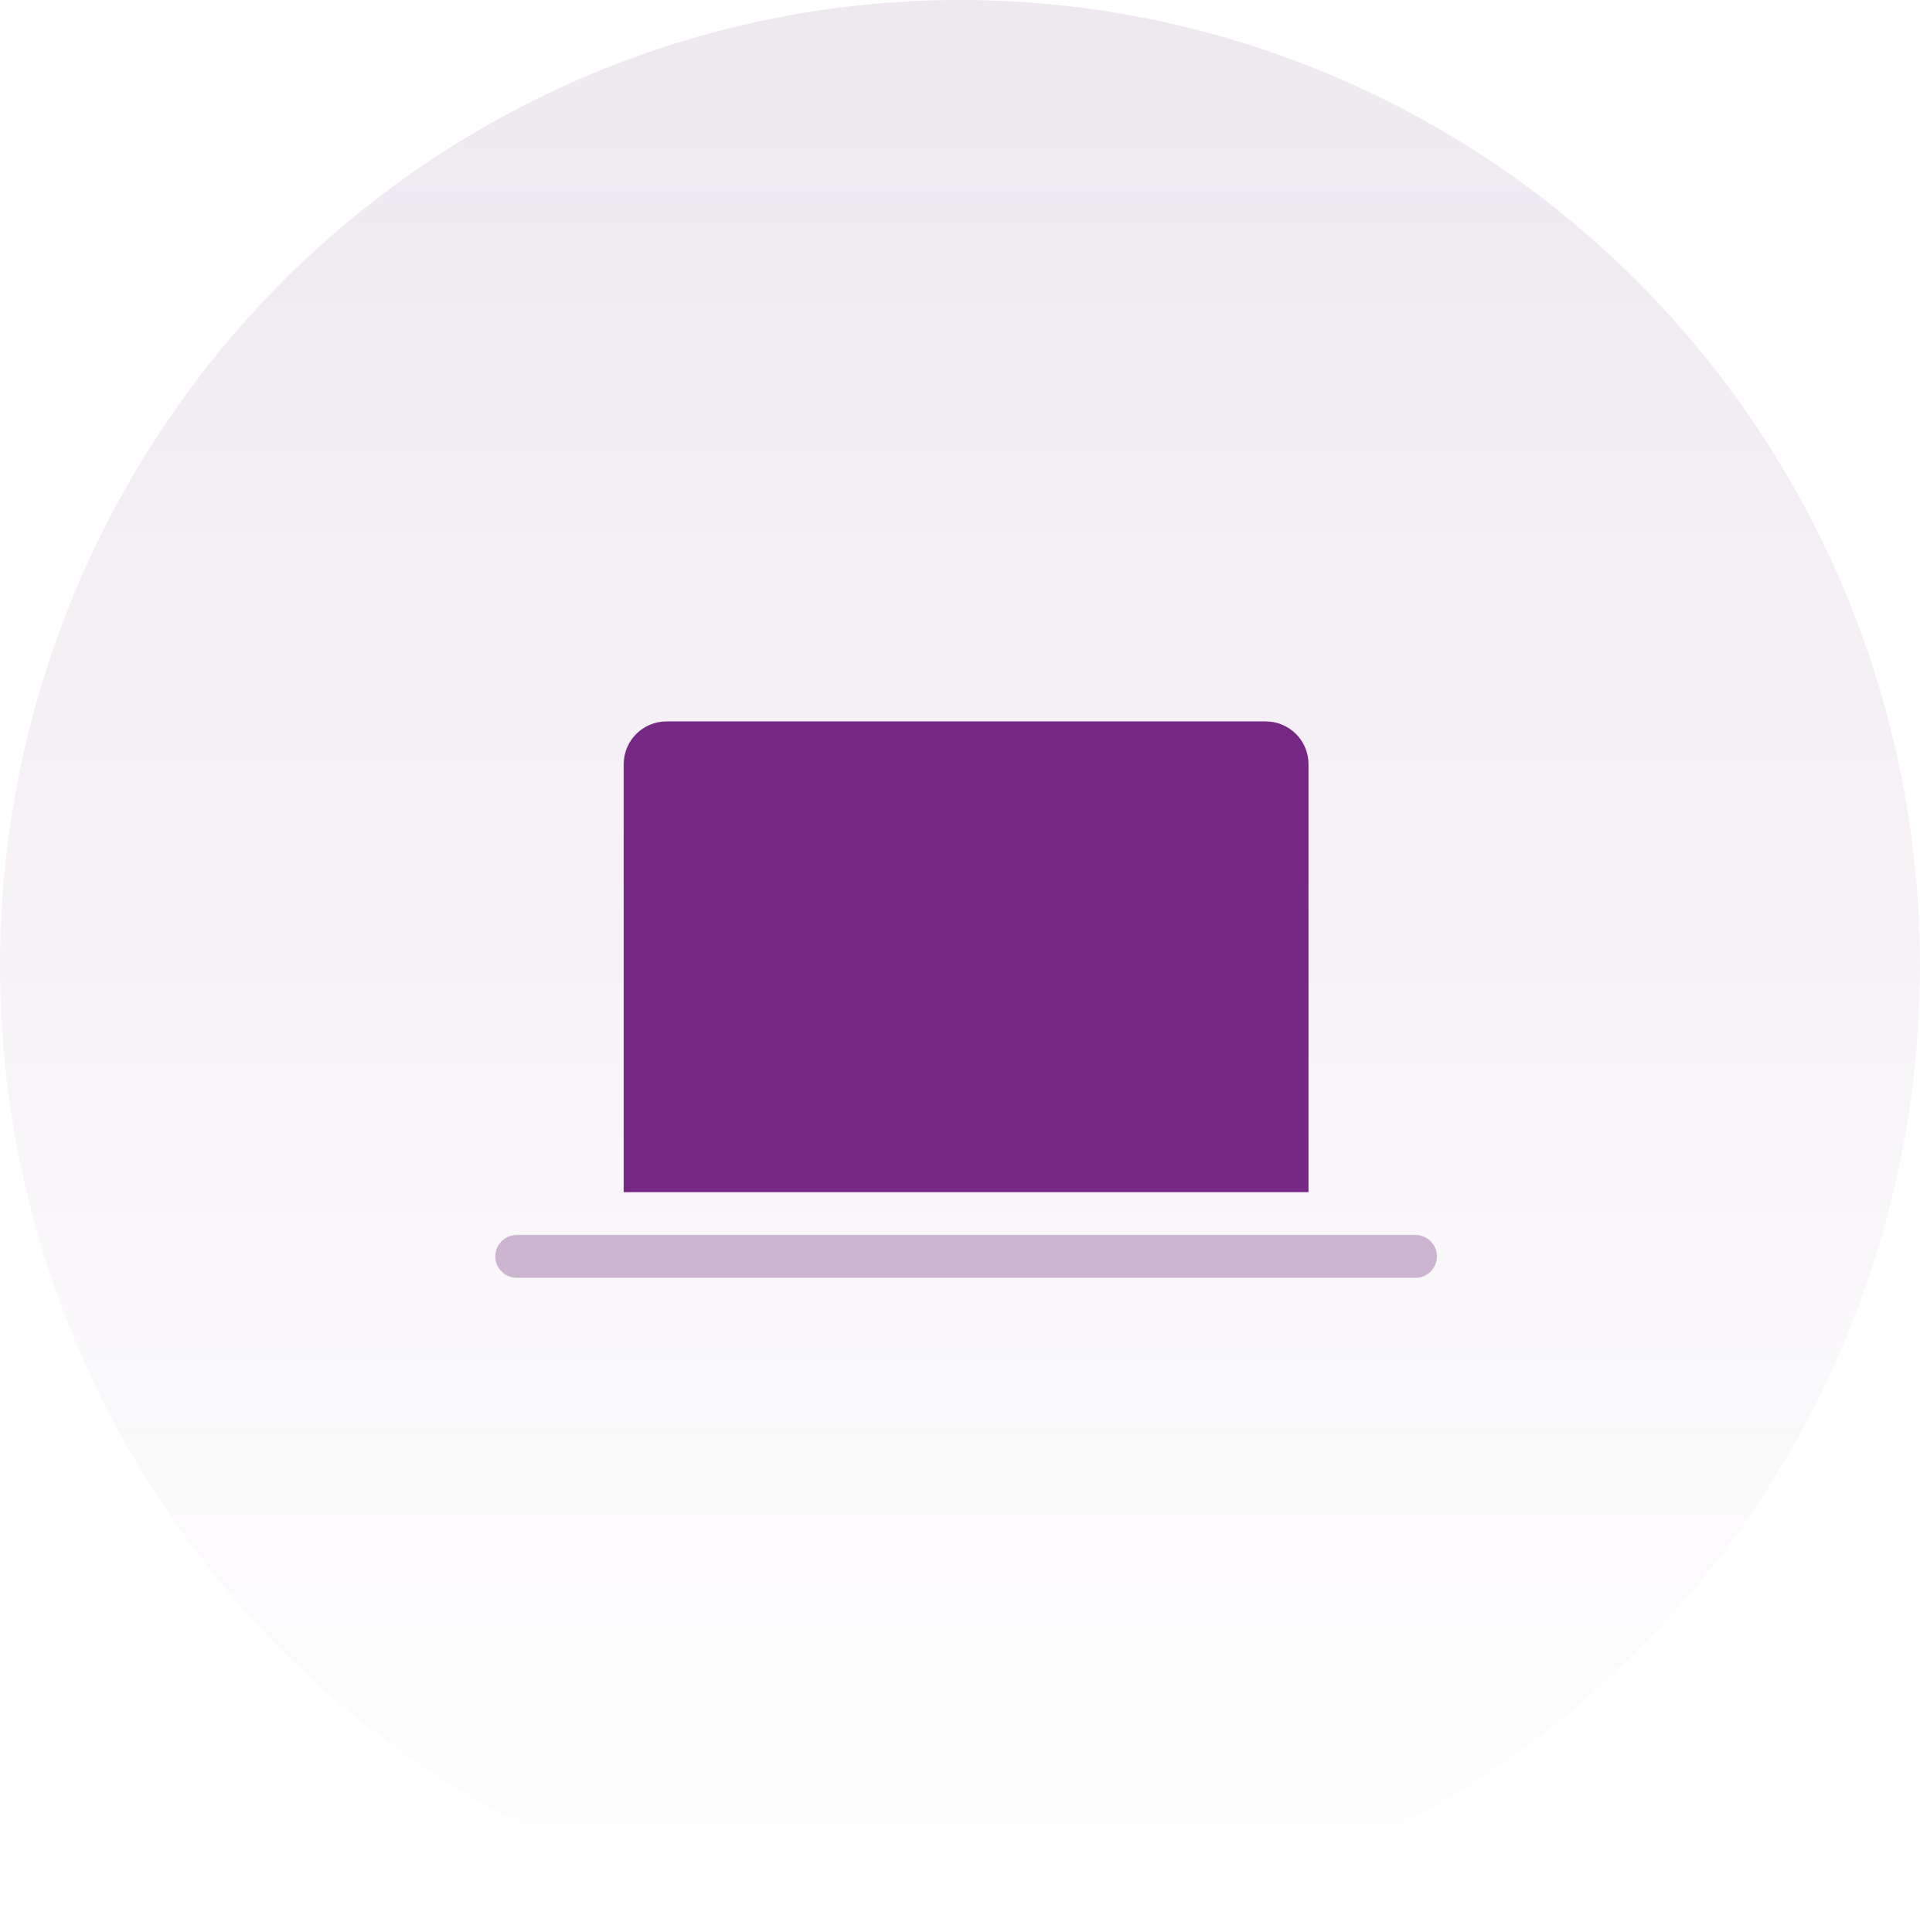
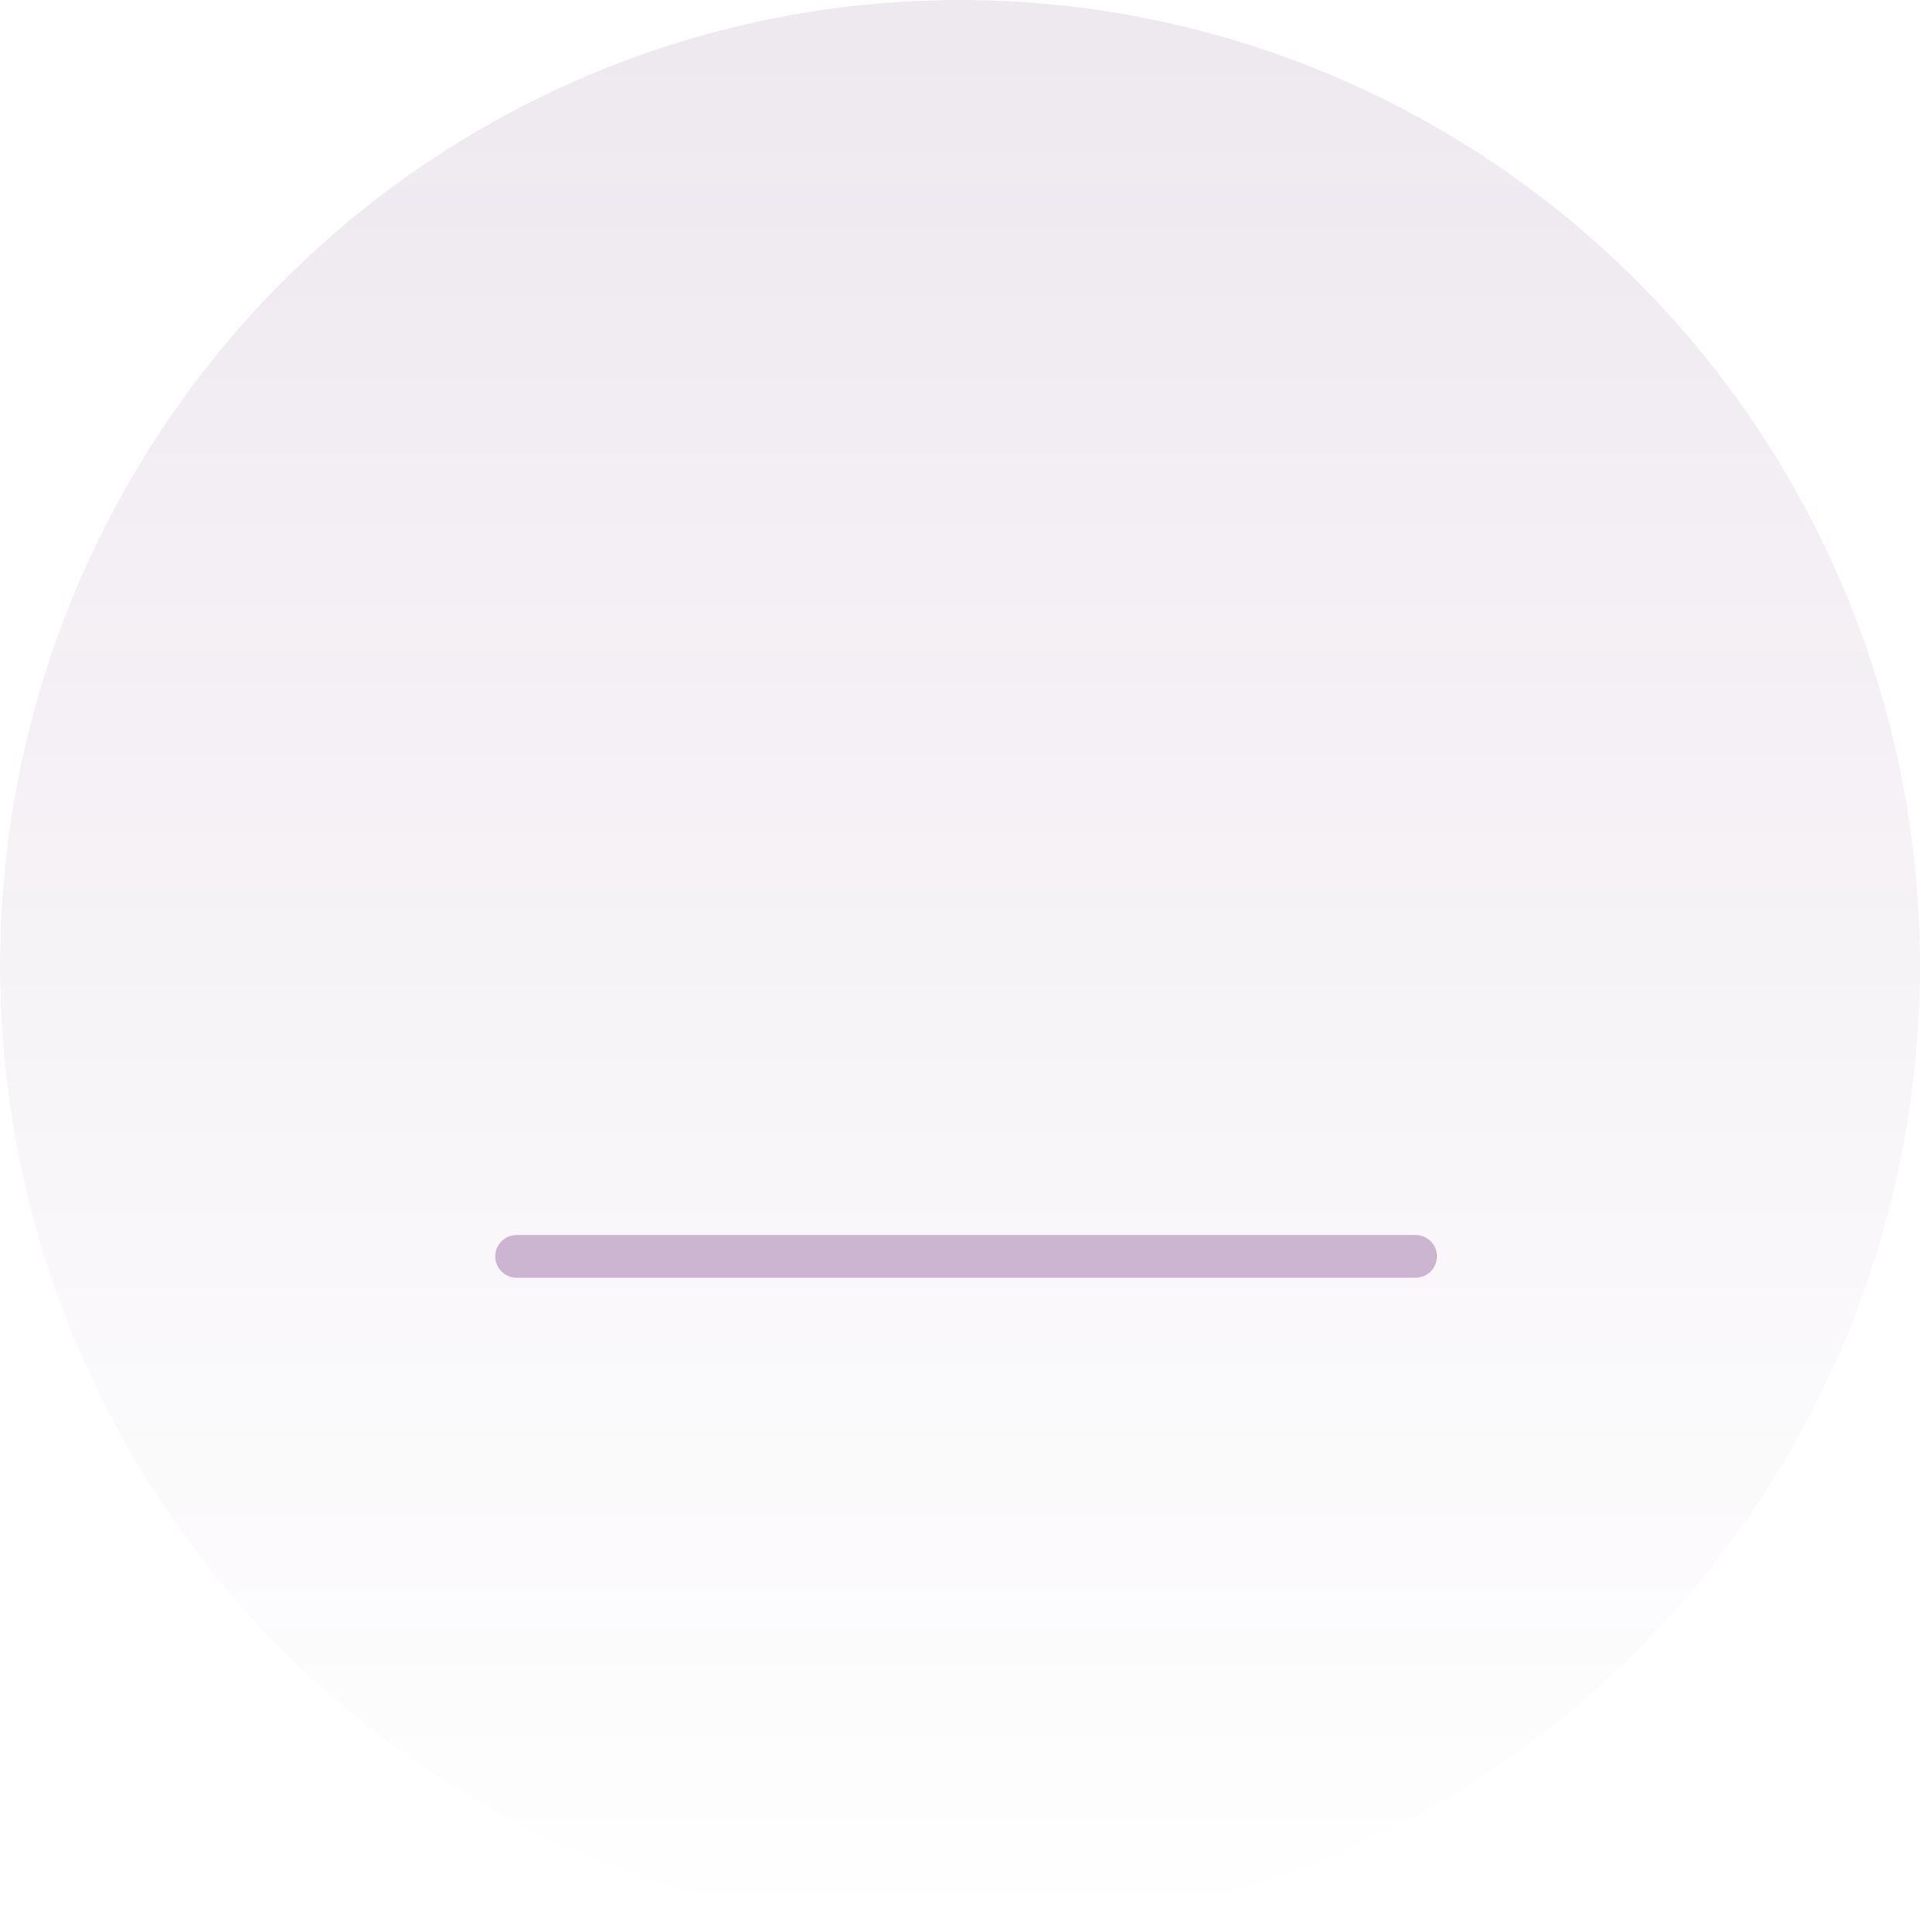
<svg xmlns="http://www.w3.org/2000/svg" width="157" height="158" viewBox="0 0 157 158" fill="none">
  <ellipse opacity="0.1" cx="78.5" cy="79" rx="78.5" ry="79" fill="url(#paint0_linear)" />
-   <path fill-rule="evenodd" clip-rule="evenodd" d="M54.5 59H103.5C105.433 59 107 60.567 107 62.5V97.5H51V62.5C51 60.567 52.567 59 54.5 59Z" fill="#752984" />
  <path opacity="0.3" d="M115.75 101H42.25C41.283 101 40.5 101.784 40.5 102.75C40.5 103.716 41.283 104.5 42.25 104.5H115.75C116.716 104.5 117.5 103.716 117.5 102.75C117.5 101.784 116.716 101 115.75 101Z" fill="#621C70" />
  <defs>
    <linearGradient id="paint0_linear" x1="78.5" y1="0" x2="78.5" y2="158" gradientUnits="userSpaceOnUse">
      <stop stop-color="#53175F" />
      <stop offset="1" stop-color="#53175F" stop-opacity="0" />
    </linearGradient>
  </defs>
</svg>